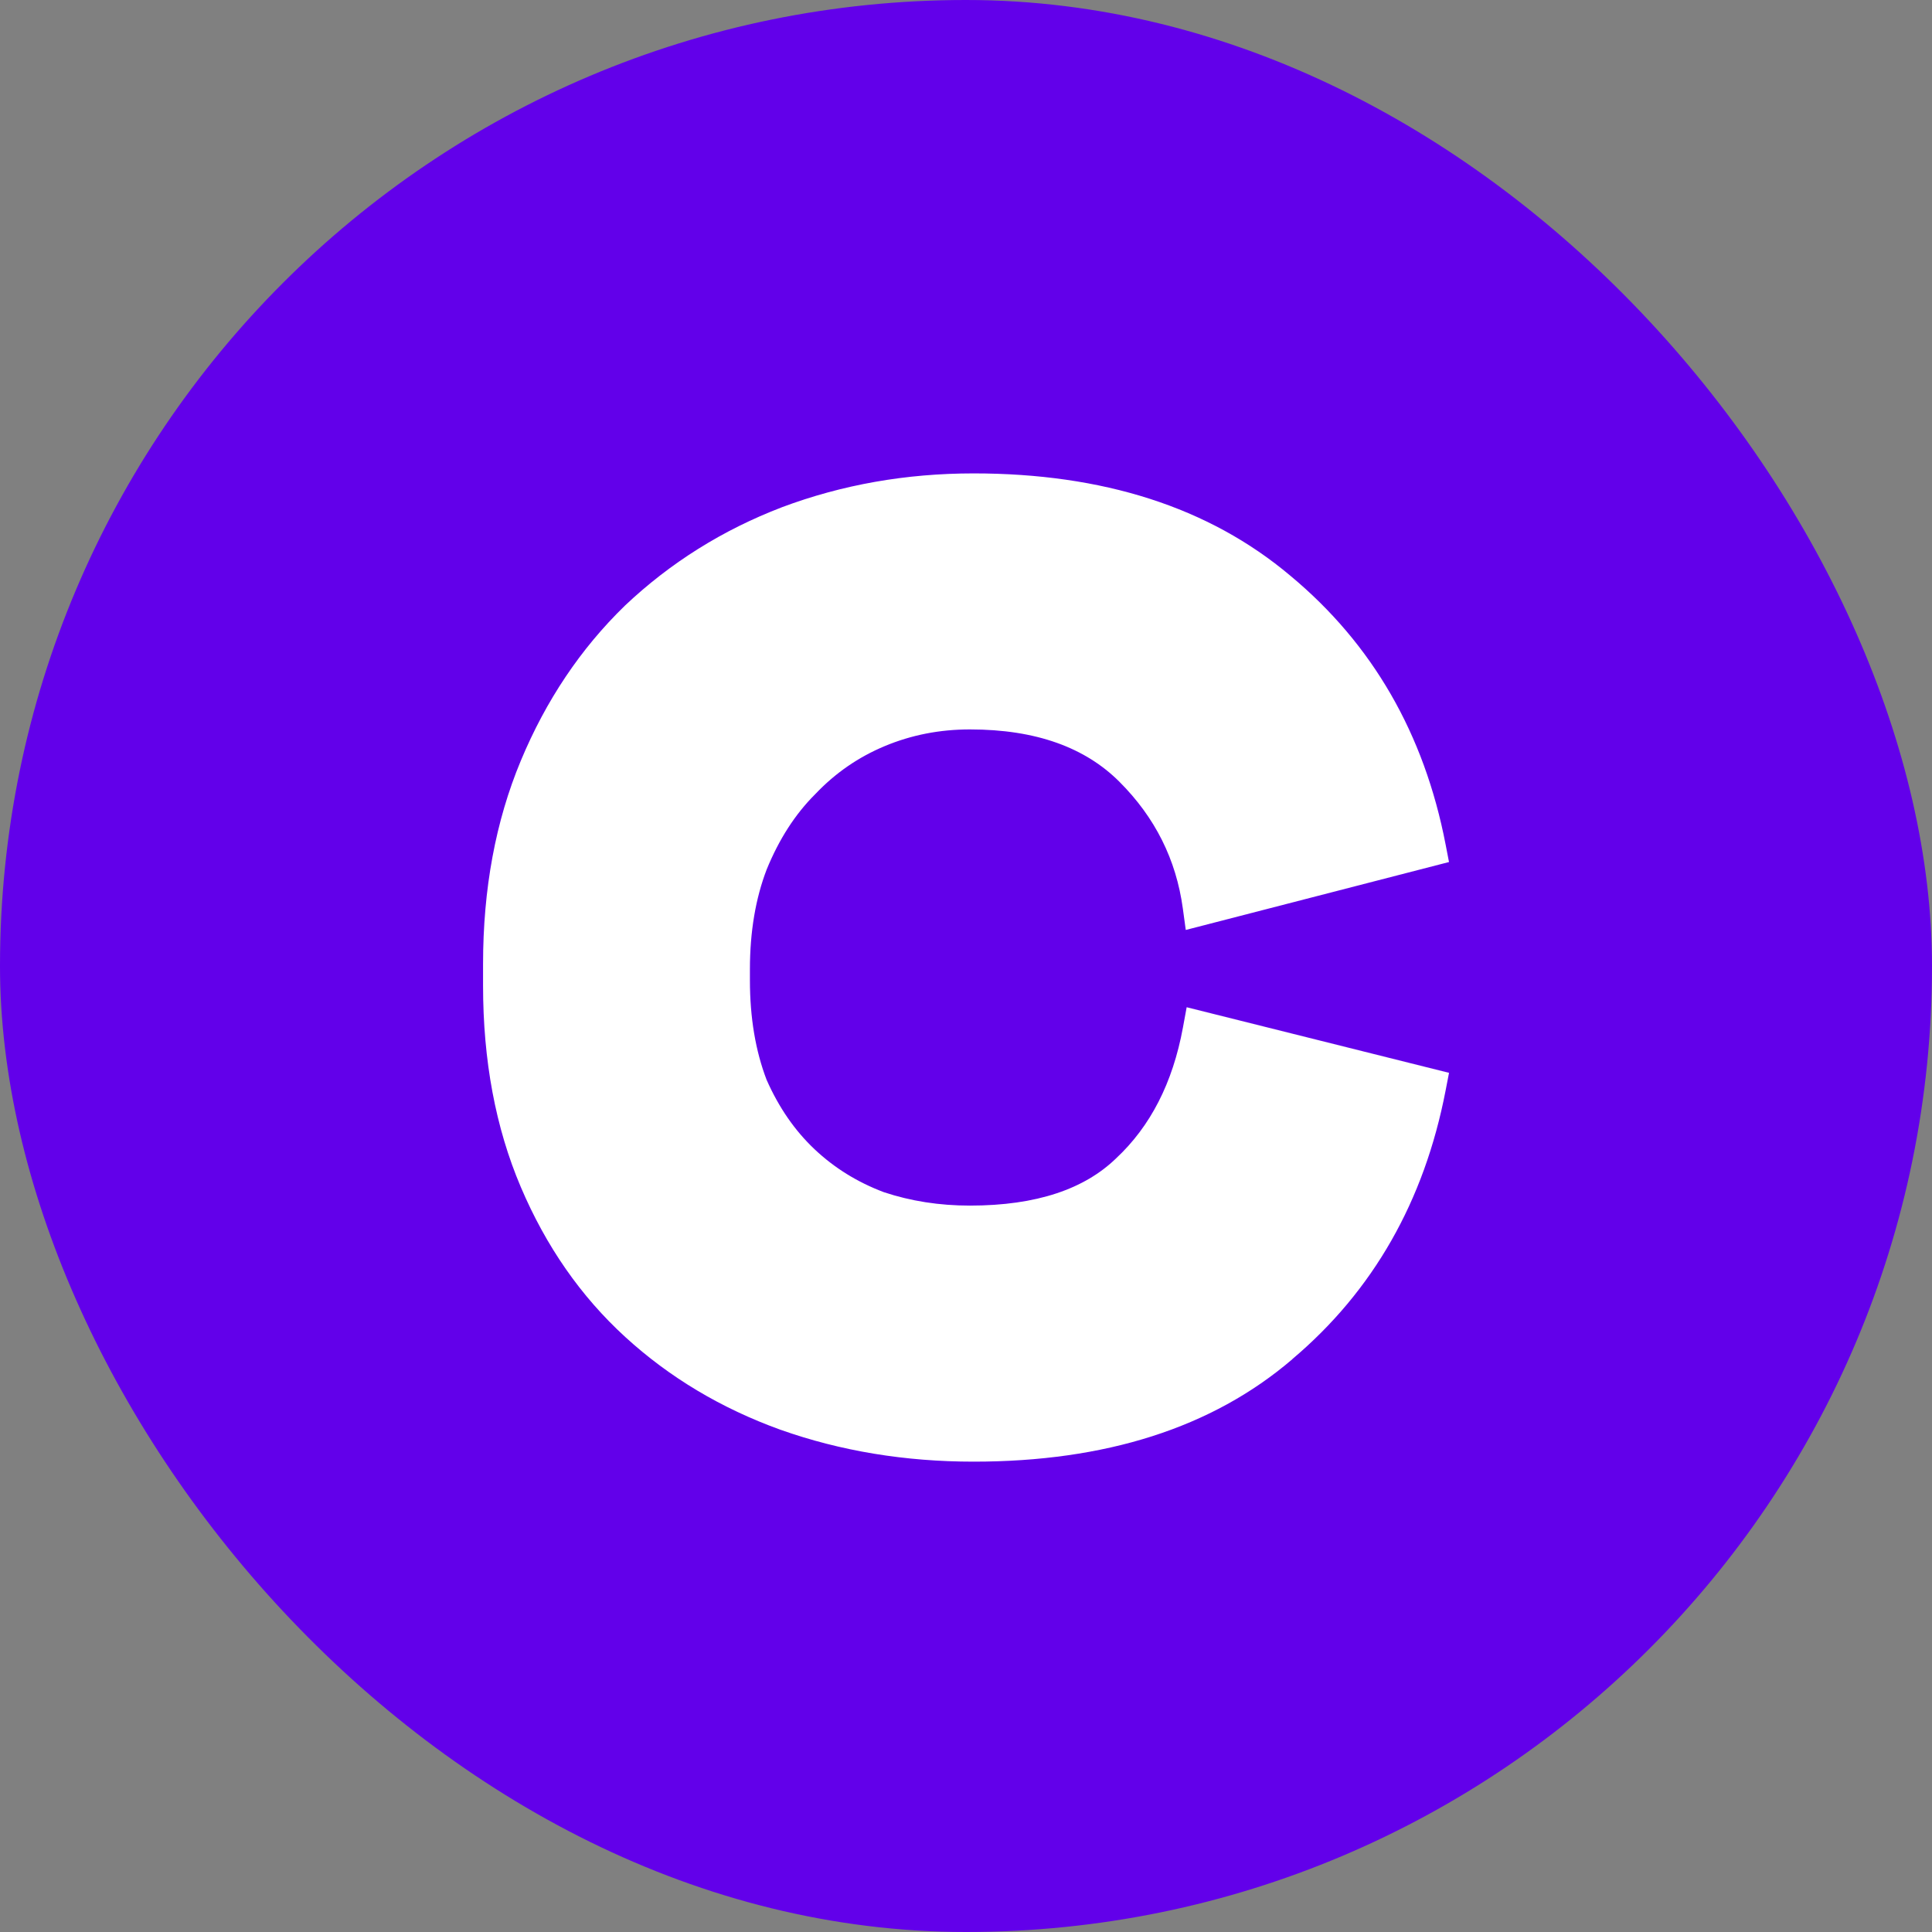
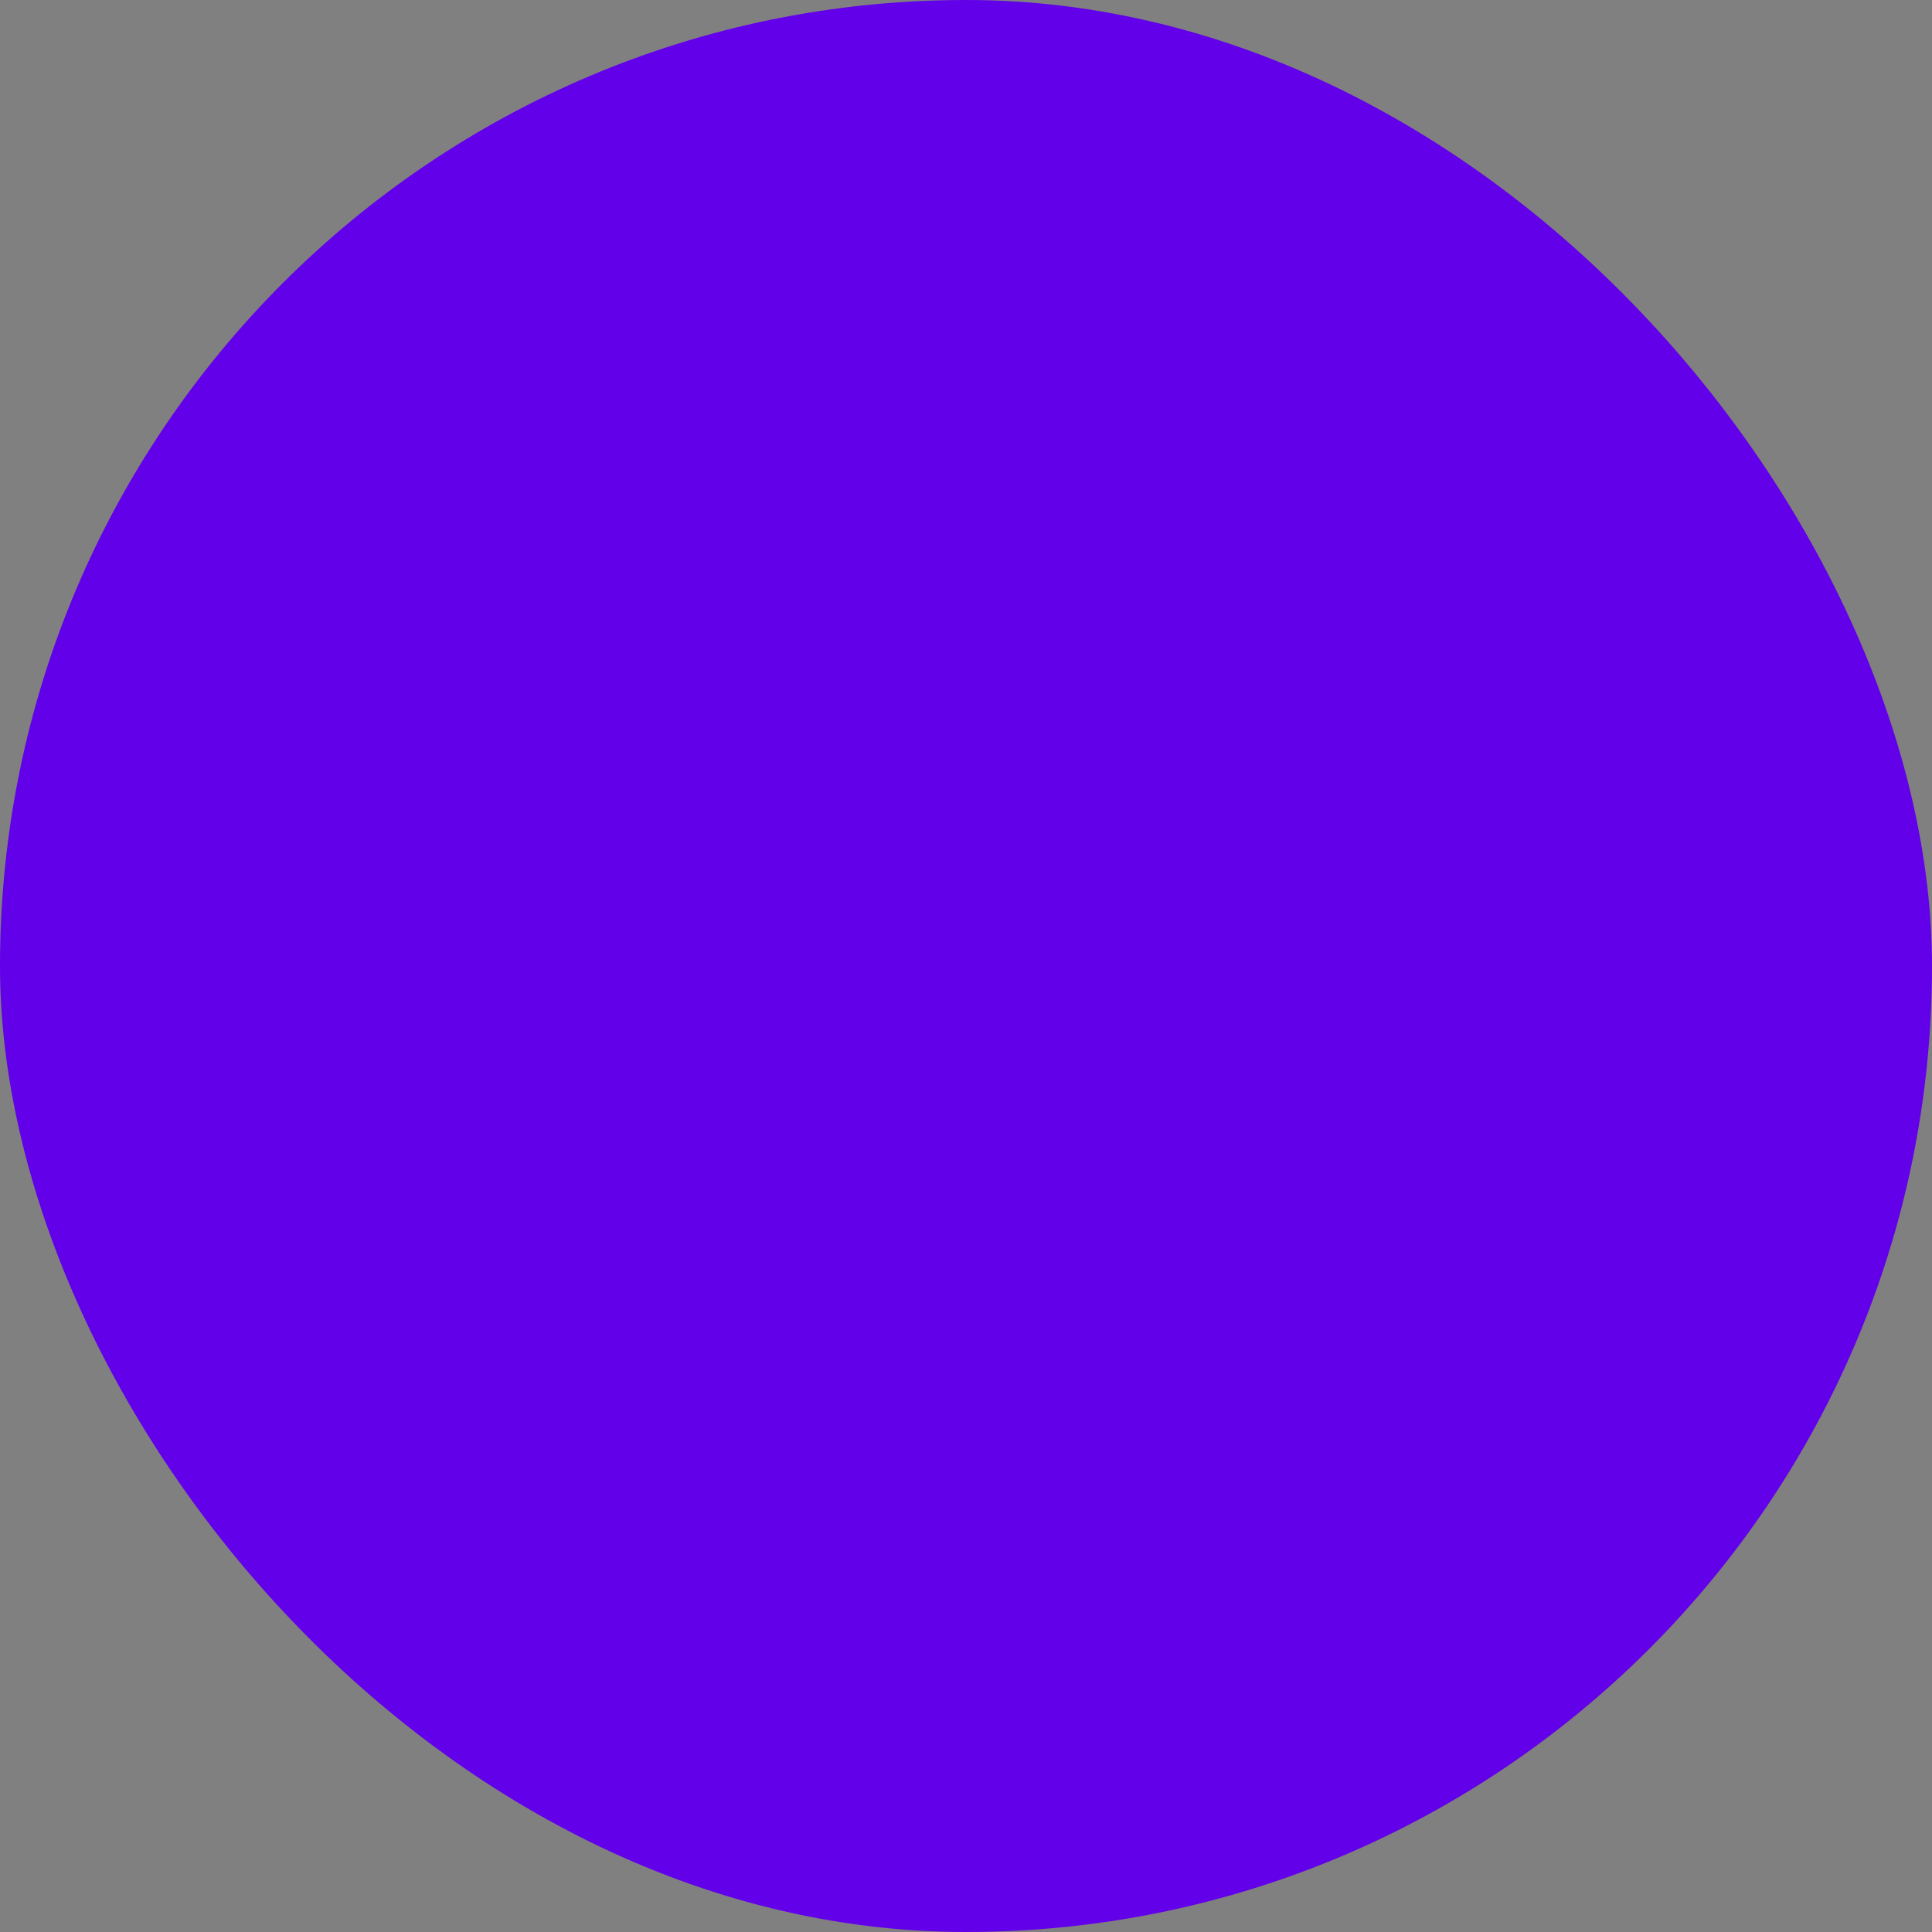
<svg xmlns="http://www.w3.org/2000/svg" fill="none" height="64" viewBox="0 0 64 64" width="64">
  <rect x="0" y="0" width="64" height="64" fill="#808080" stroke="none" />
  <rect fill="#6200ea" height="64" rx="32" width="64" />
-   <path clip-rule="evenodd" d="m42.809 45.023c2.68-2.262 4.371-5.237 5.077-8.891l.115-.593-8.691-2.173-.123.668c-.34 1.851-1.085 3.281-2.21 4.333l-.004.004-.004.004c-1.042 1.007-2.619 1.562-4.84 1.562-1.012 0-1.961-.149-2.849-.444-.879-.331-1.643-.806-2.297-1.423-.649-.613-1.181-1.376-1.589-2.301-.364-.952-.552-2.049-.552-3.299v-.36c0-1.254.19-2.353.555-3.307.413-1.011.948-1.835 1.599-2.486l.006-.006.006-.006c.66-.696 1.426-1.225 2.304-1.591.88-.367 1.817-.551 2.817-.551 2.202 0 3.823.605 4.953 1.734 1.184 1.184 1.88 2.578 2.101 4.198l.097.711 8.72-2.25-.114-.589c-.707-3.657-2.419-6.632-5.14-8.894-2.703-2.279-6.222-3.391-10.496-3.391-2.234 0-4.351.373-6.348 1.121l-.004.002c-1.958.75-3.691 1.835-5.193 3.254l-.003.003-.003.003c-1.467 1.425-2.615 3.14-3.447 5.136-.838 2.01-1.25 4.257-1.25 6.73v.721c0 2.473.412 4.701 1.252 6.674.834 1.959 1.985 3.617 3.459 4.964 1.466 1.341 3.181 2.364 5.137 3.071l.004.001c1.995.707 4.129 1.057 6.397 1.057 4.351 0 7.894-1.11 10.56-3.394z" fill="#fff" fill-rule="evenodd" />
</svg>